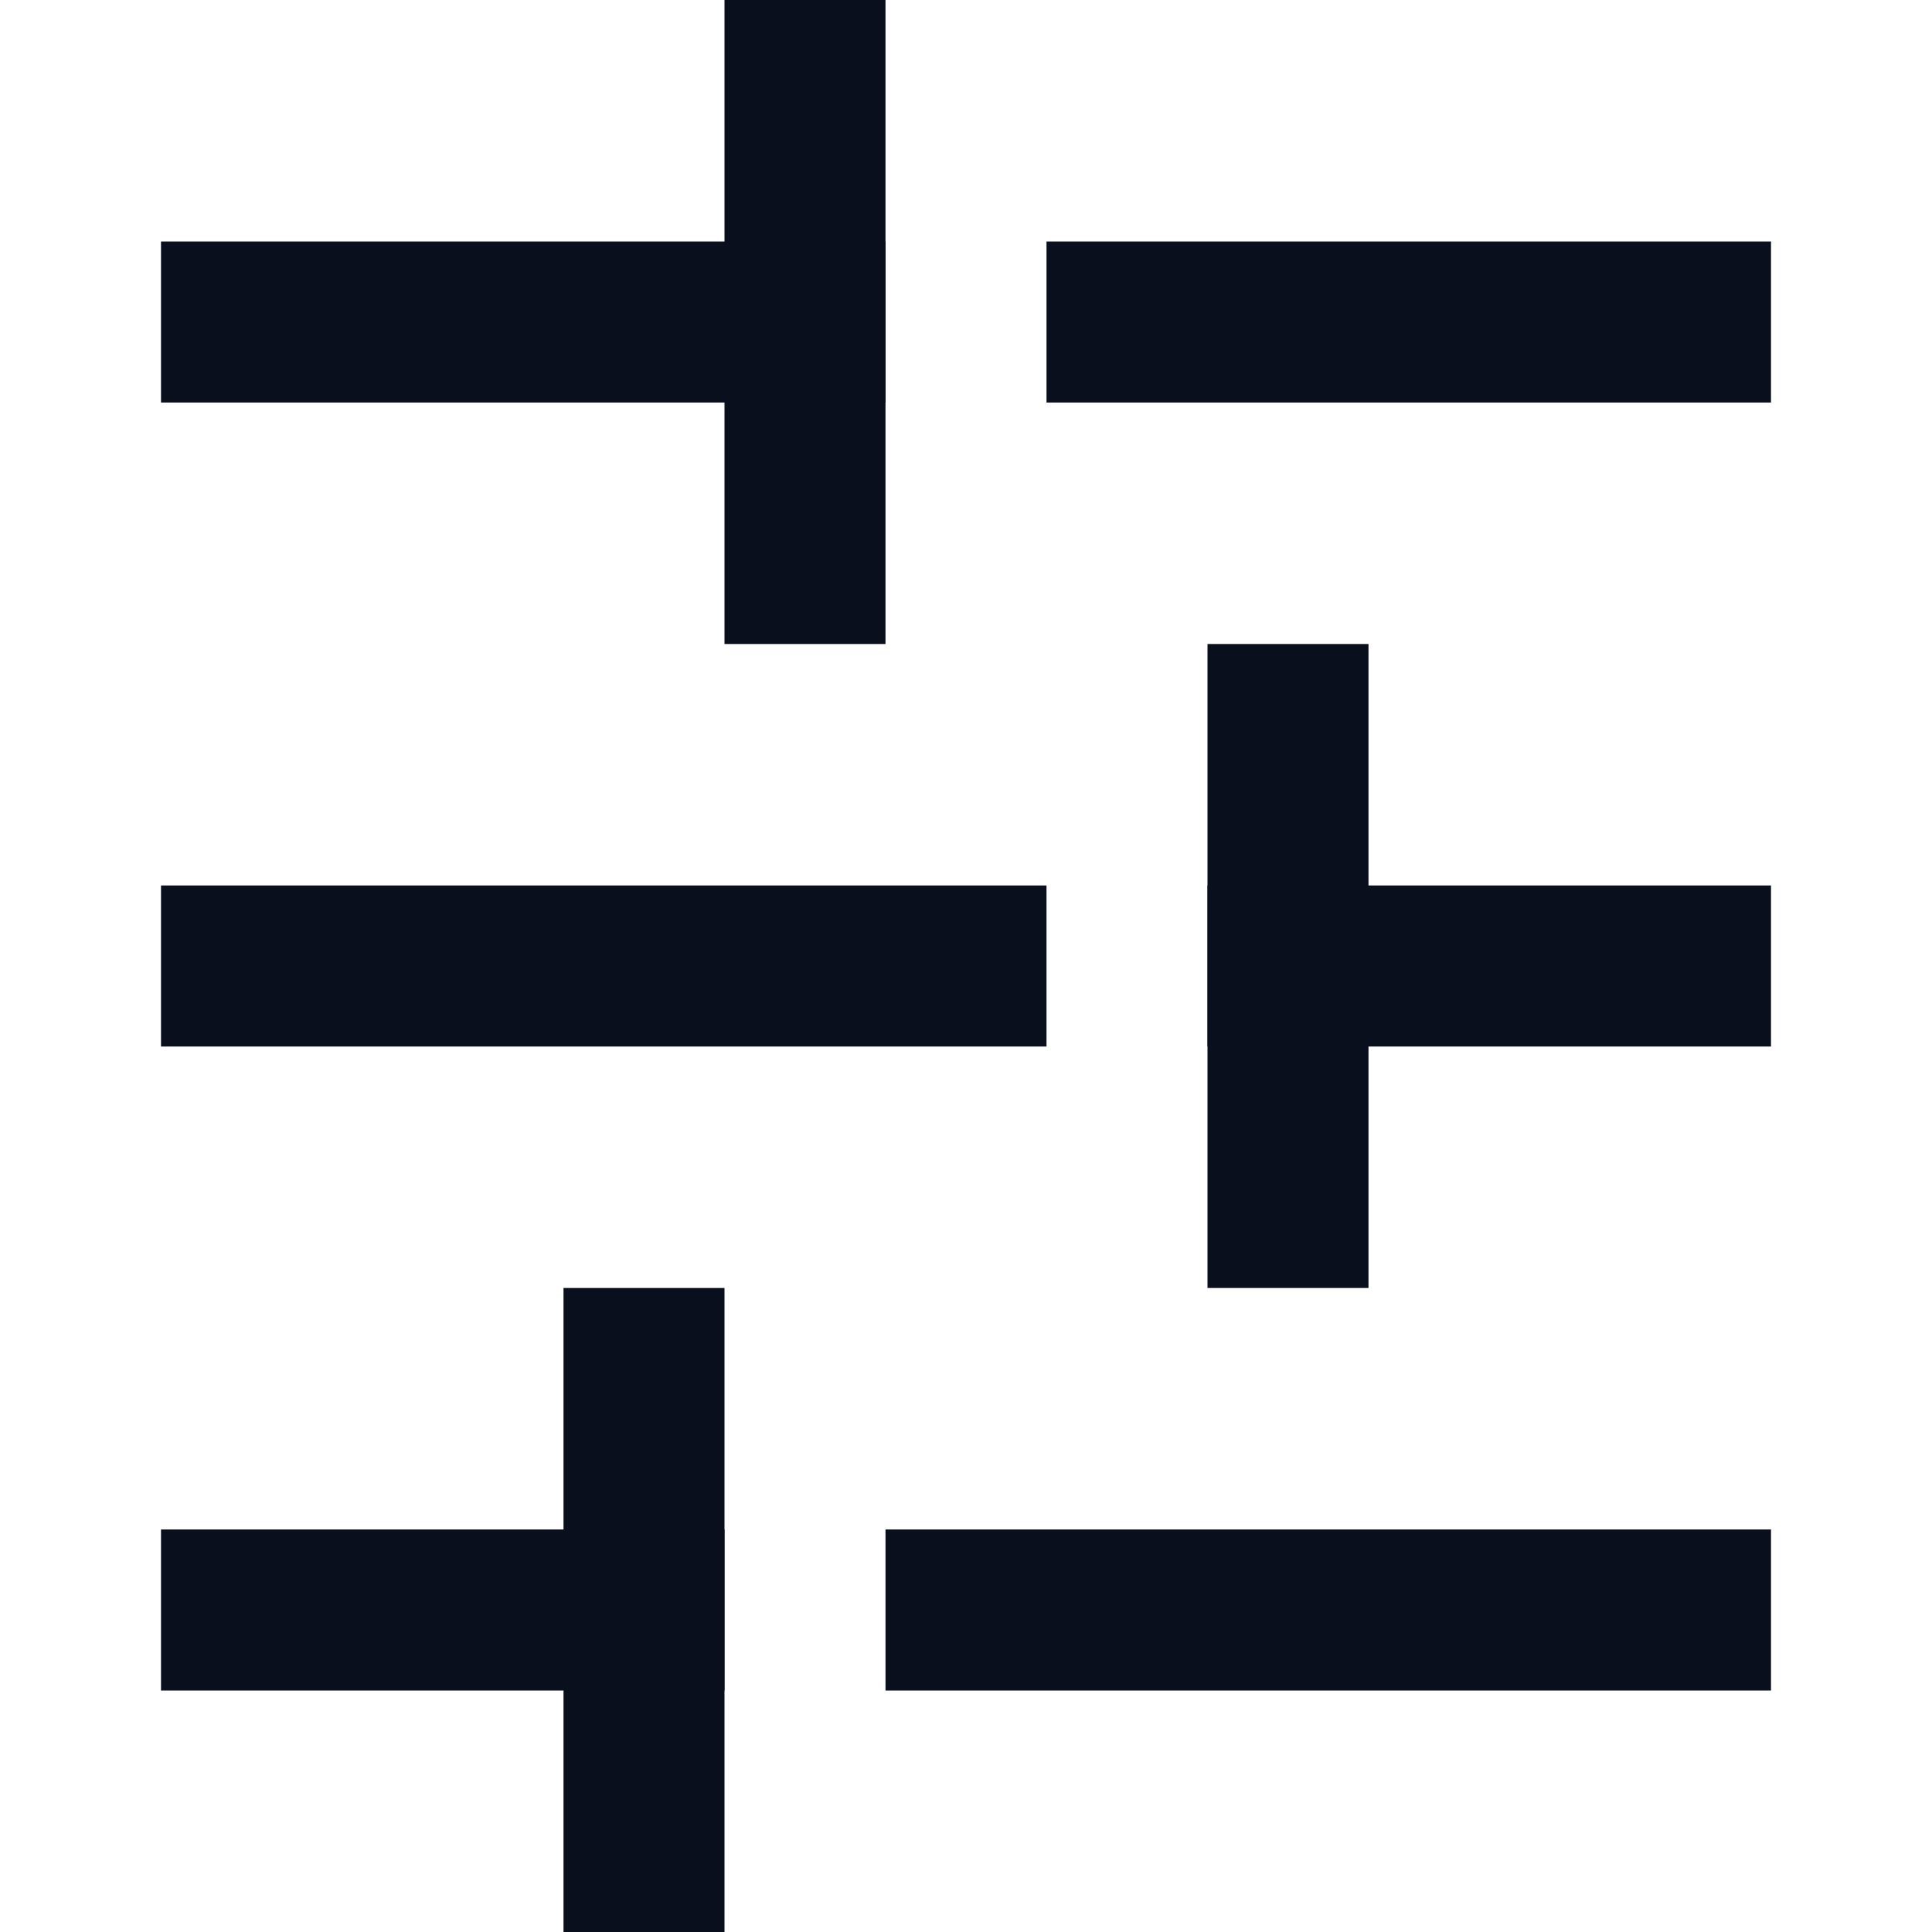
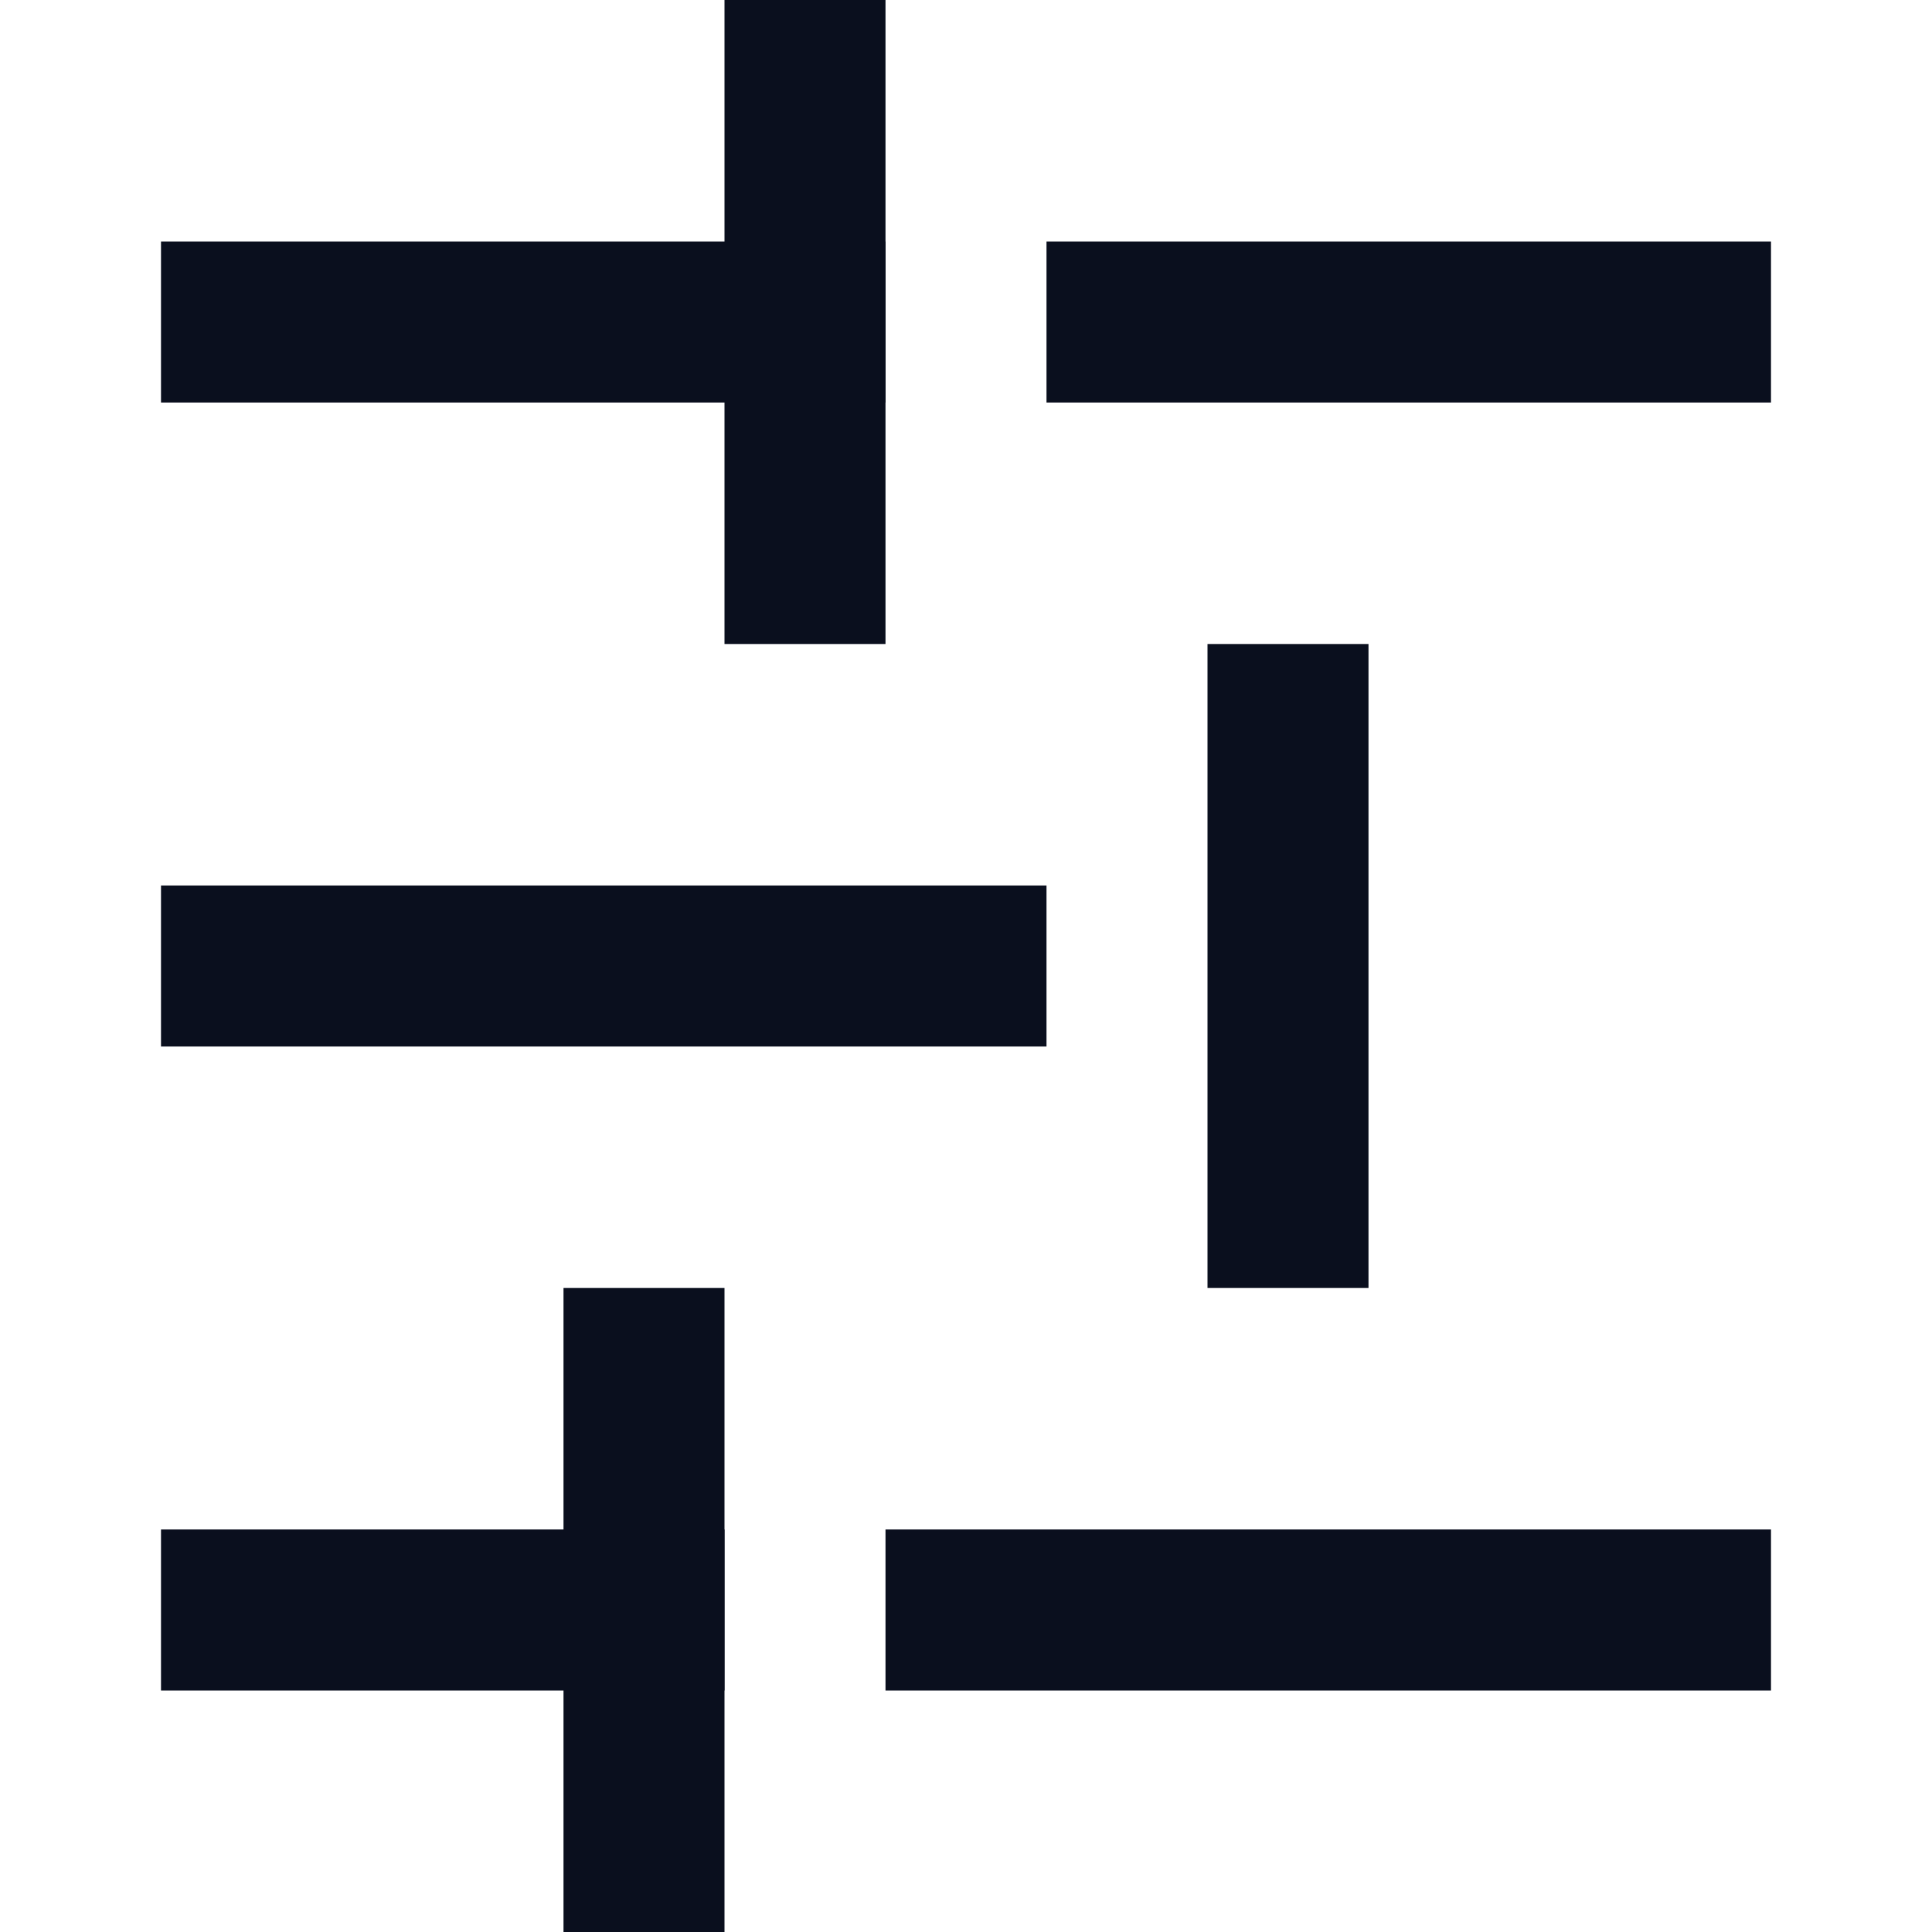
<svg xmlns="http://www.w3.org/2000/svg" width="24" height="24" viewBox="0 0 24 24" fill="none">
  <path d="M3 4L10 4" stroke="#0A0F1E" stroke-width="2" stroke-linecap="square" stroke-linejoin="round" />
  <path d="M14 4L21 4" stroke="#0A0F1E" stroke-width="2" stroke-linecap="square" stroke-linejoin="round" />
  <path d="M3 12L12 12" stroke="#0A0F1E" stroke-width="2" stroke-linecap="square" stroke-linejoin="round" />
-   <path d="M16 12L21 12" stroke="#0A0F1E" stroke-width="2" stroke-linecap="square" stroke-linejoin="round" />
  <path d="M3 20L8 20" stroke="#0A0F1E" stroke-width="2" stroke-linecap="square" stroke-linejoin="round" />
  <path d="M12 20L21 20" stroke="#0A0F1E" stroke-width="2" stroke-linecap="square" stroke-linejoin="round" />
  <path d="M10 1L10 7" stroke="#0A0F1E" stroke-width="2" stroke-linecap="square" stroke-linejoin="round" />
  <path d="M16 9L16 15" stroke="#0A0F1E" stroke-width="2" stroke-linecap="square" stroke-linejoin="round" />
  <path d="M8 17L8 23" stroke="#0A0F1E" stroke-width="2" stroke-linecap="square" stroke-linejoin="round" />
</svg>